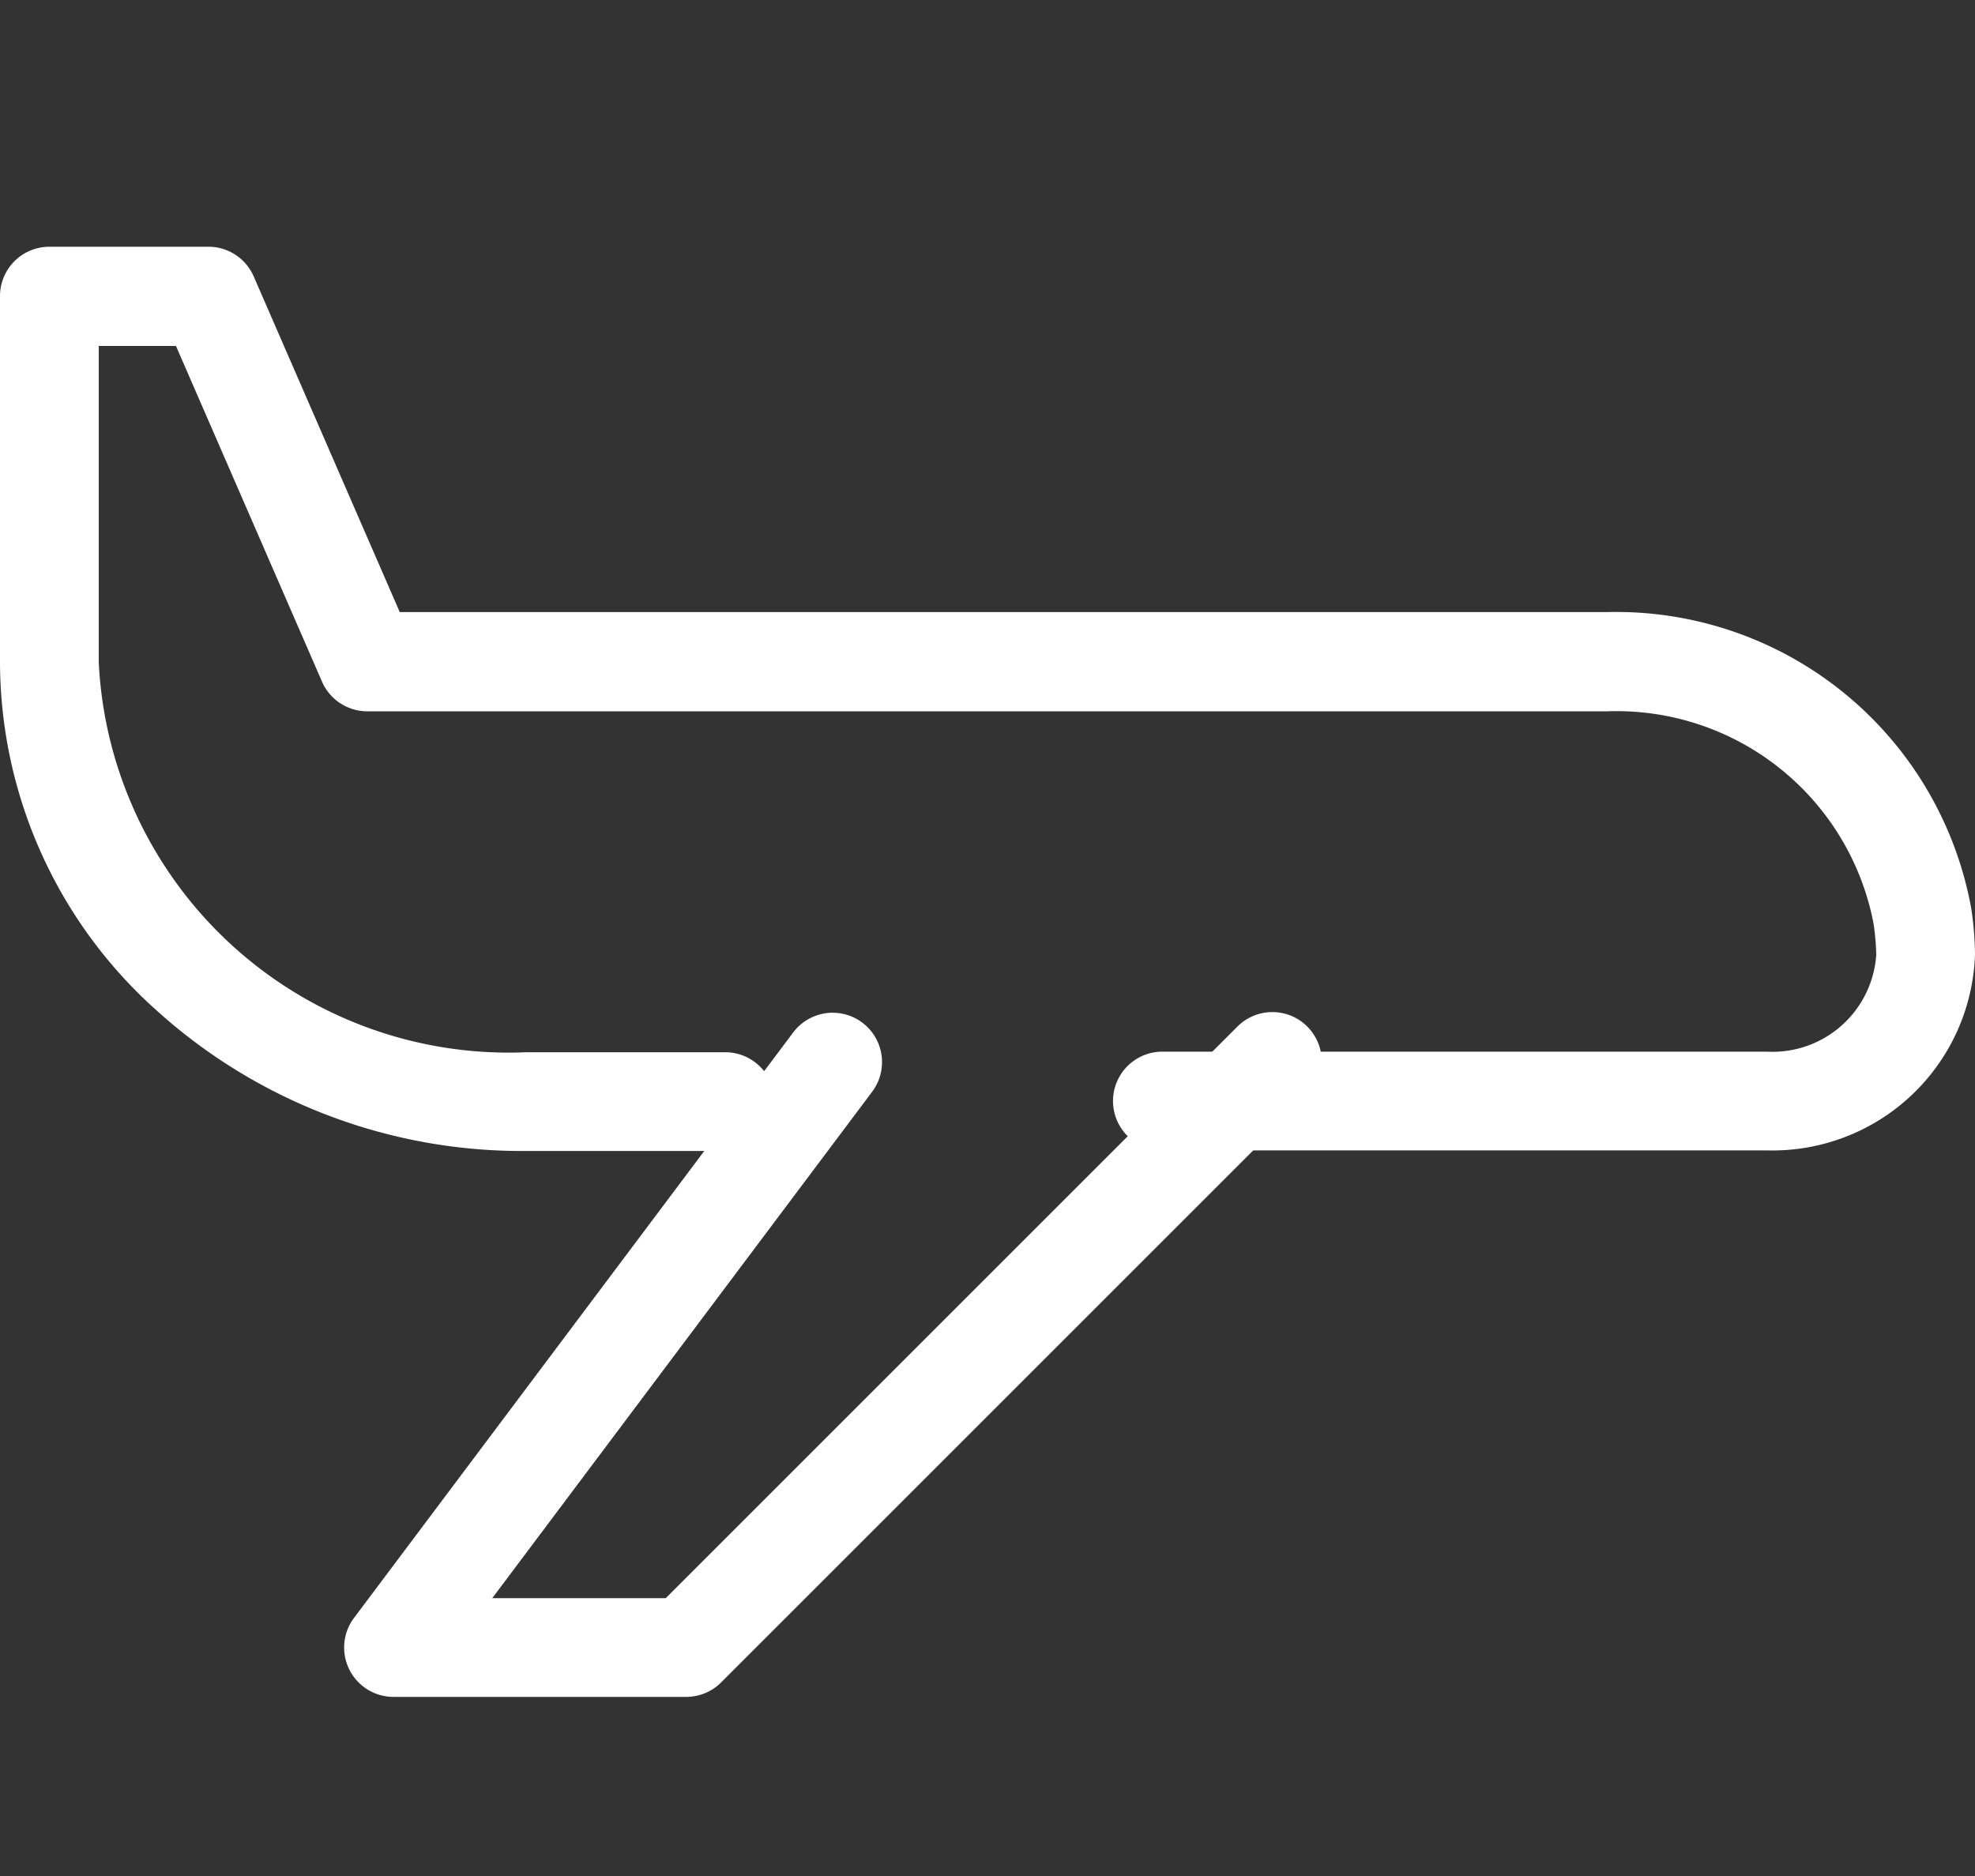
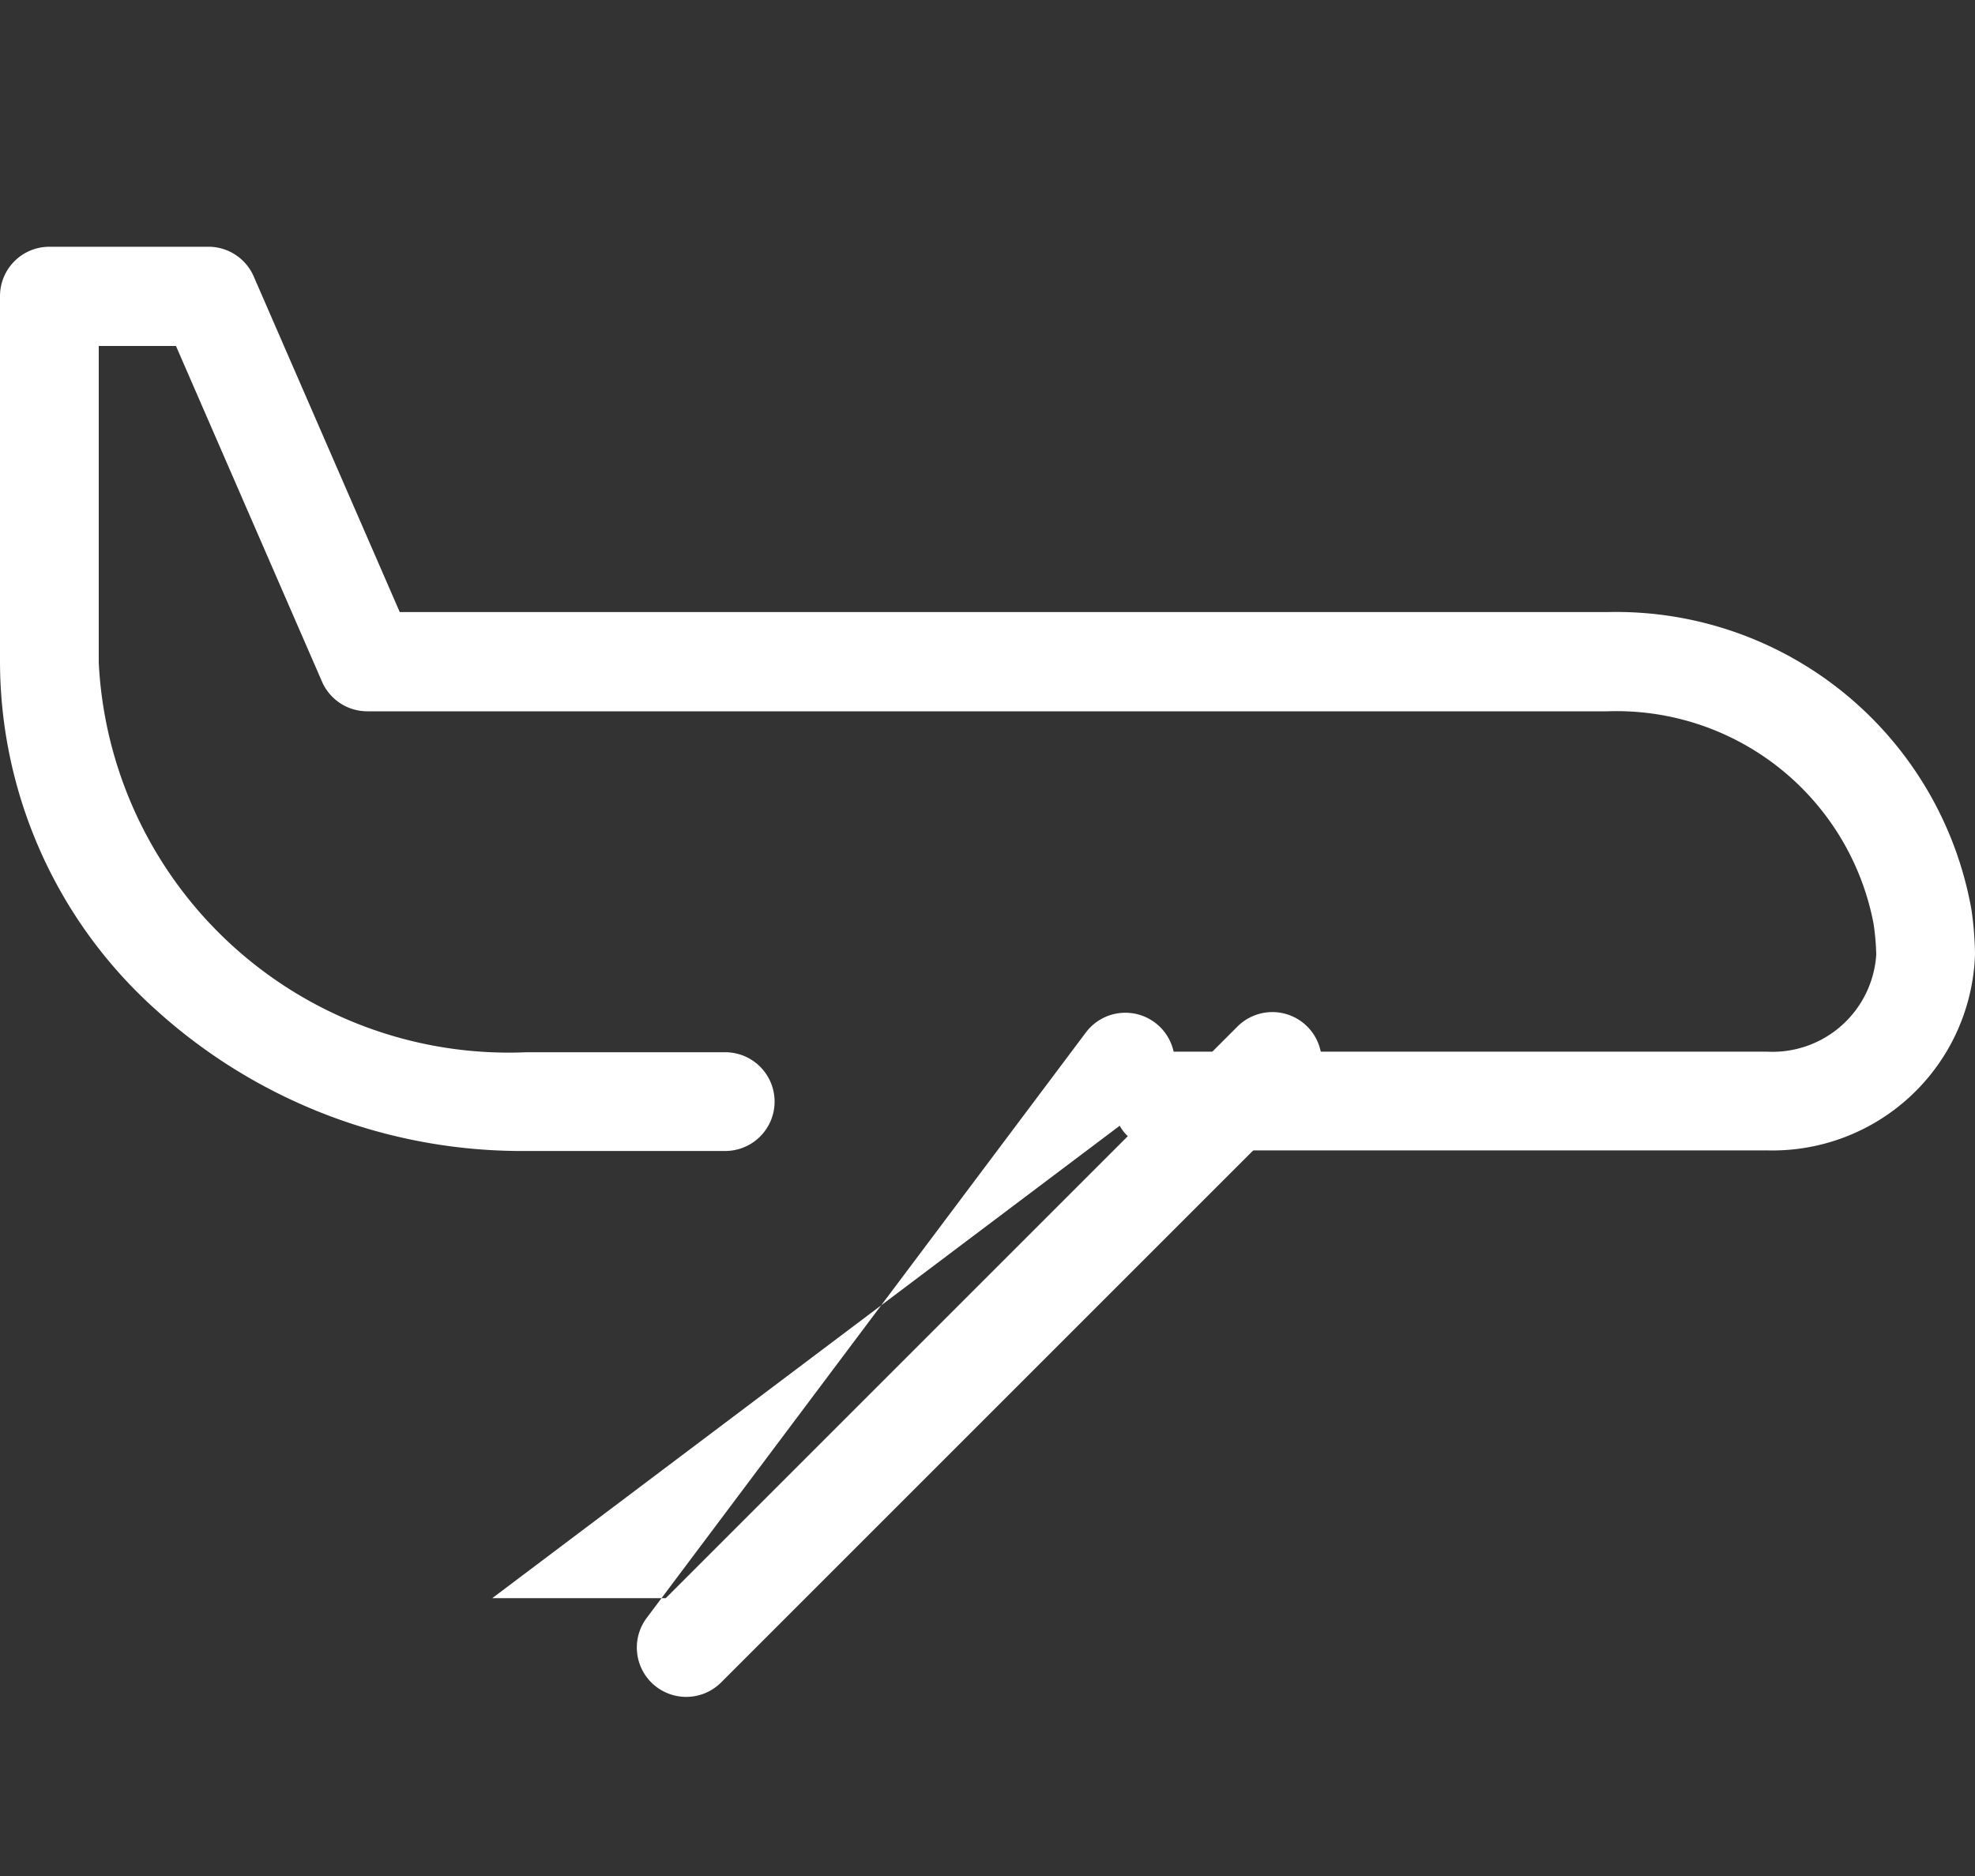
<svg xmlns="http://www.w3.org/2000/svg" width="20" height="19" viewBox="0 0 20 19">
  <rect x="0" y="0" width="20" height="19" fill="#333333" stroke="none" />
  <g transform="translate(11101.5 22277)">
    <g transform="translate(6.188 -17.827)">
-       <path d="M102.964,206.429H100a.5.5,0,0,1-.4-.8l4.447-5.929a.5.5,0,1,1,.8.6L101,205.429h1.757l5.783-5.783a.5.5,0,1,1,.707.707l-5.929,5.929A.5.5,0,0,1,102.964,206.429Z" transform="translate(-11203.703 -22448.416)" fill="#fff" />
+       <path d="M102.964,206.429a.5.5,0,0,1-.4-.8l4.447-5.929a.5.5,0,1,1,.8.6L101,205.429h1.757l5.783-5.783a.5.5,0,1,1,.707.707l-5.929,5.929A.5.5,0,0,1,102.964,206.429Z" transform="translate(-11203.703 -22448.416)" fill="#fff" />
      <path d="M37.39,28.652H31.271a.5.5,0,0,1,0-1H37.39a1.053,1.053,0,0,0,1.11-.982,2.43,2.43,0,0,0-.028-.318,2.65,2.65,0,0,0-2.693-2.147H23.22a.5.5,0,0,1-.459-.3l-1.479-3.4H20.5v3.206a4.157,4.157,0,0,0,4.331,3.947h2.013a.5.5,0,0,1,0,1H24.831a5.517,5.517,0,0,1-3.756-1.433A4.743,4.743,0,0,1,19.5,23.706V20a.5.5,0,0,1,.5-.5h1.61a.5.5,0,0,1,.459.3l1.479,3.4H35.78a3.654,3.654,0,0,1,3.683,3.008,3.349,3.349,0,0,1,.037.457A2.052,2.052,0,0,1,37.39,28.652Z" transform="translate(-11127.188 -22276.174)" fill="#fff" />
    </g>
-     <rect width="19" height="19" transform="translate(-11101 -22277)" fill="none" />
  </g>
</svg>